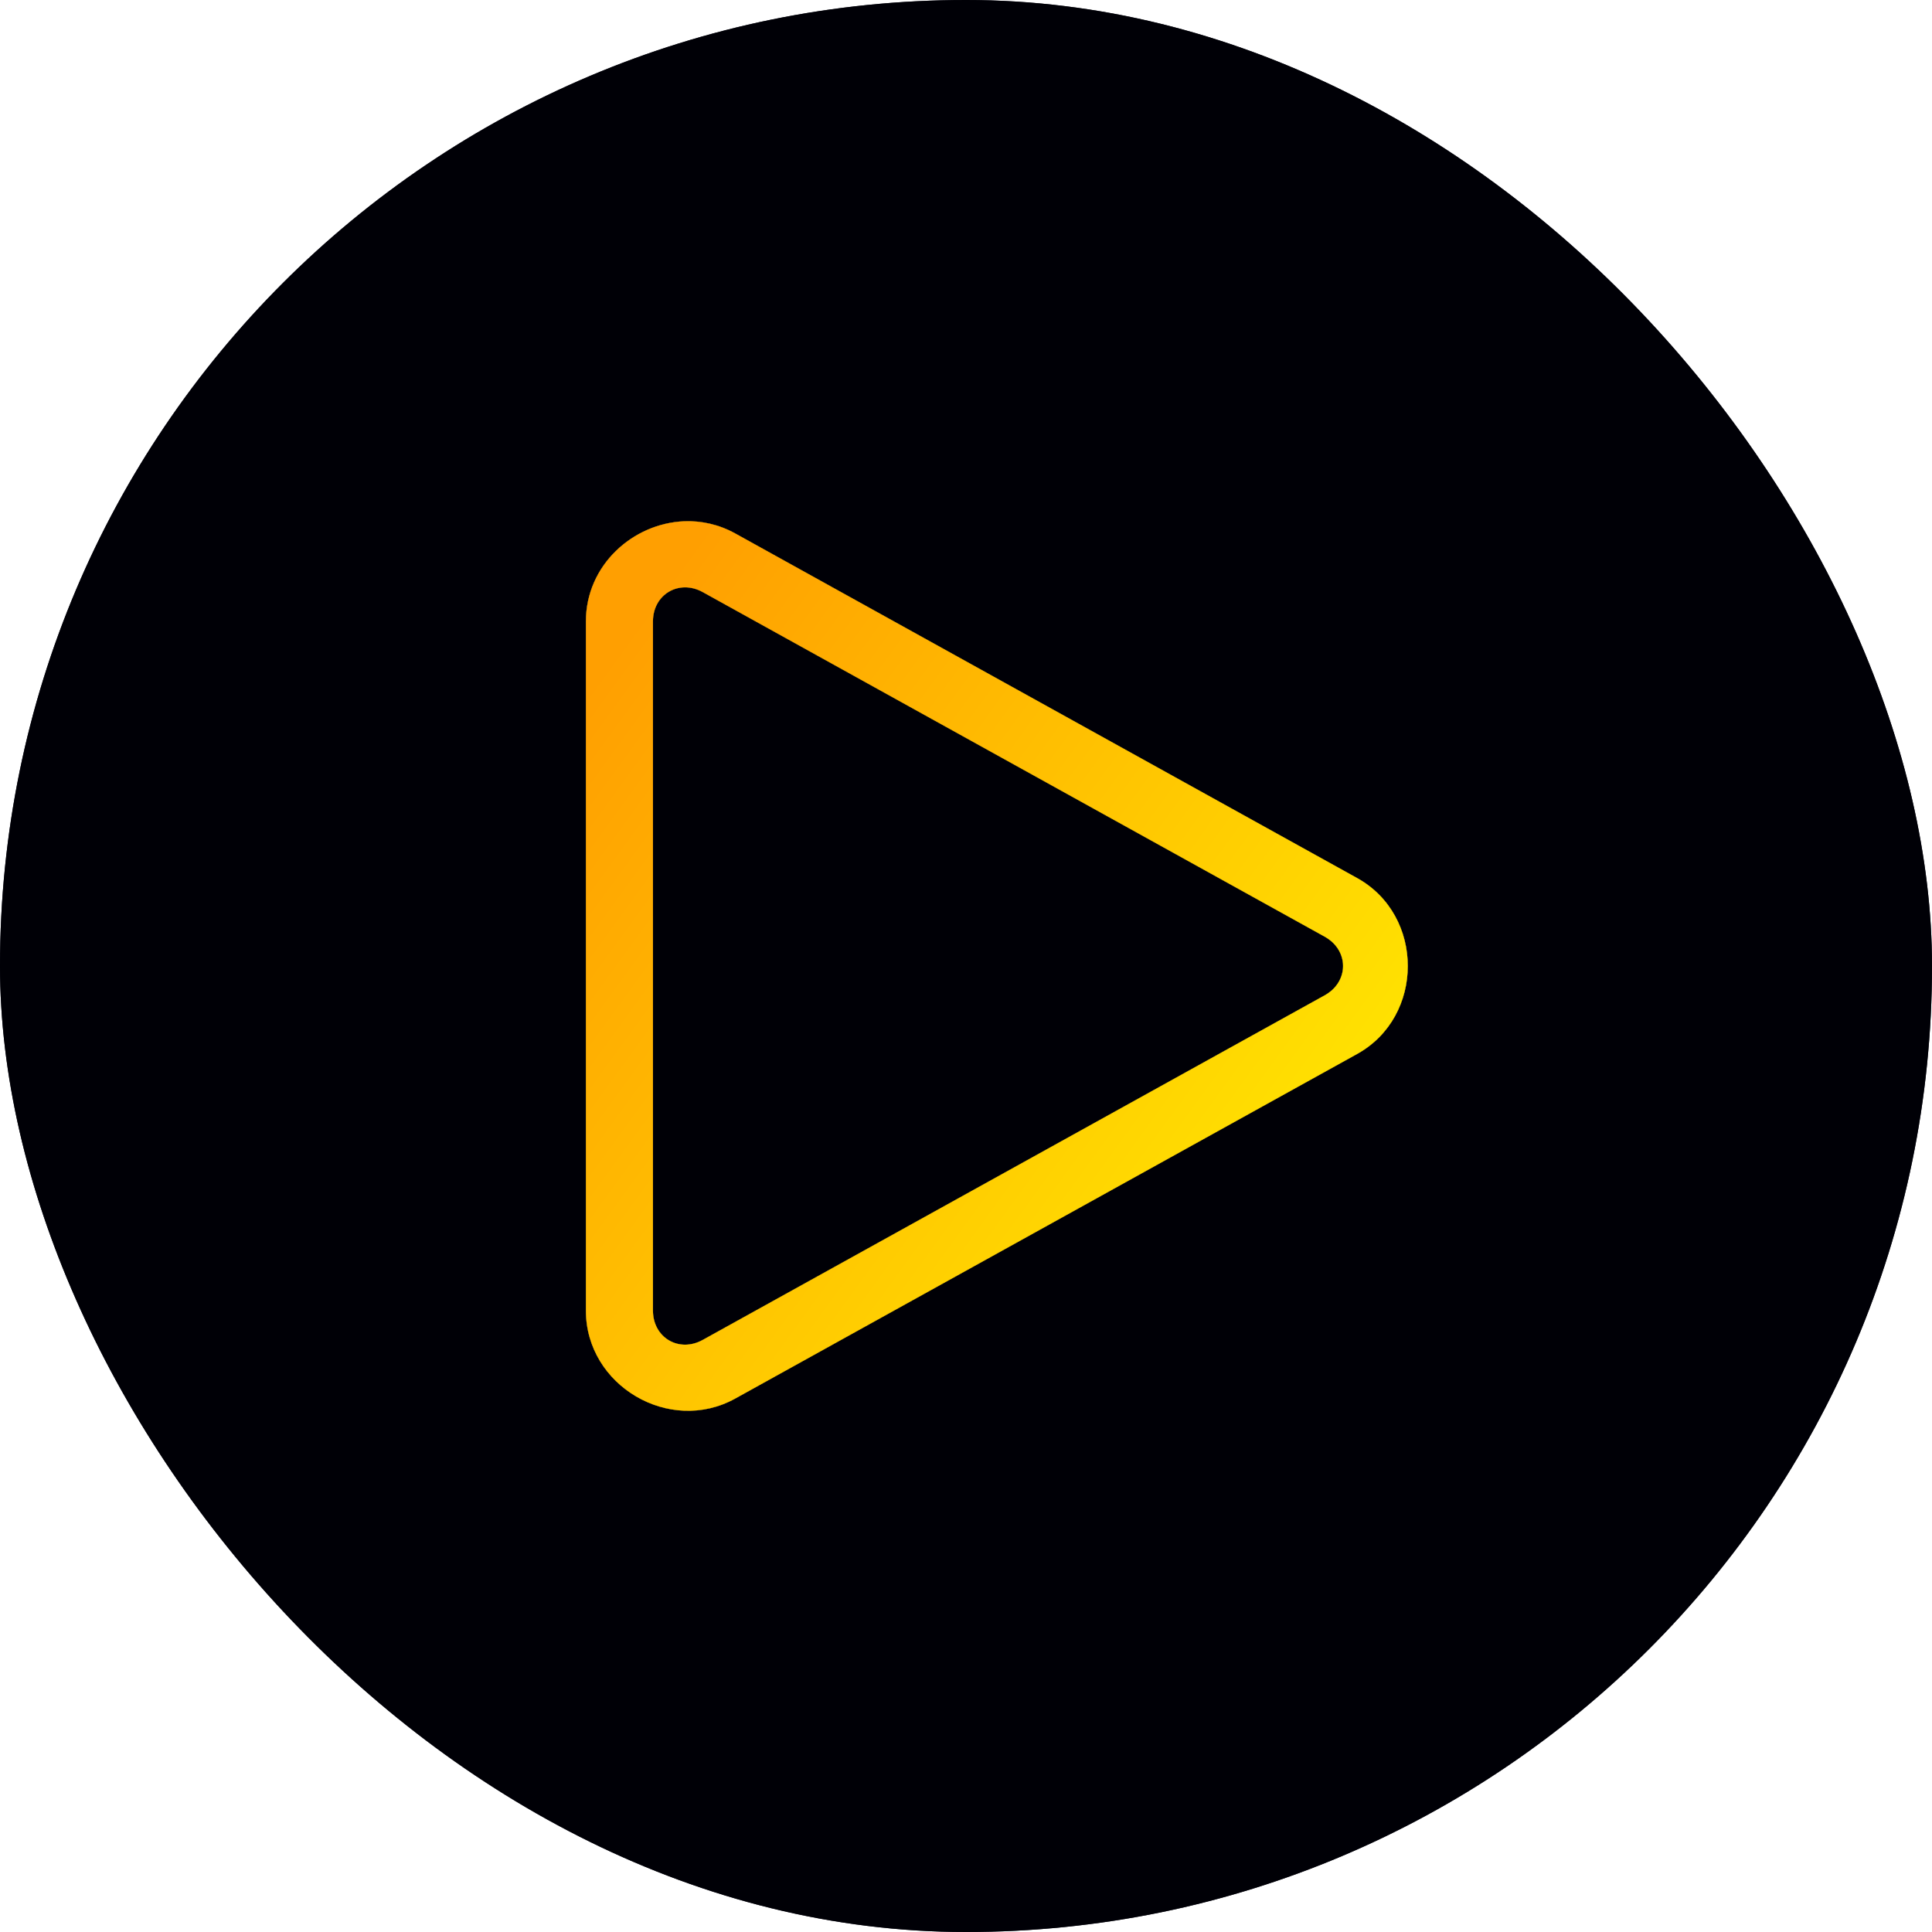
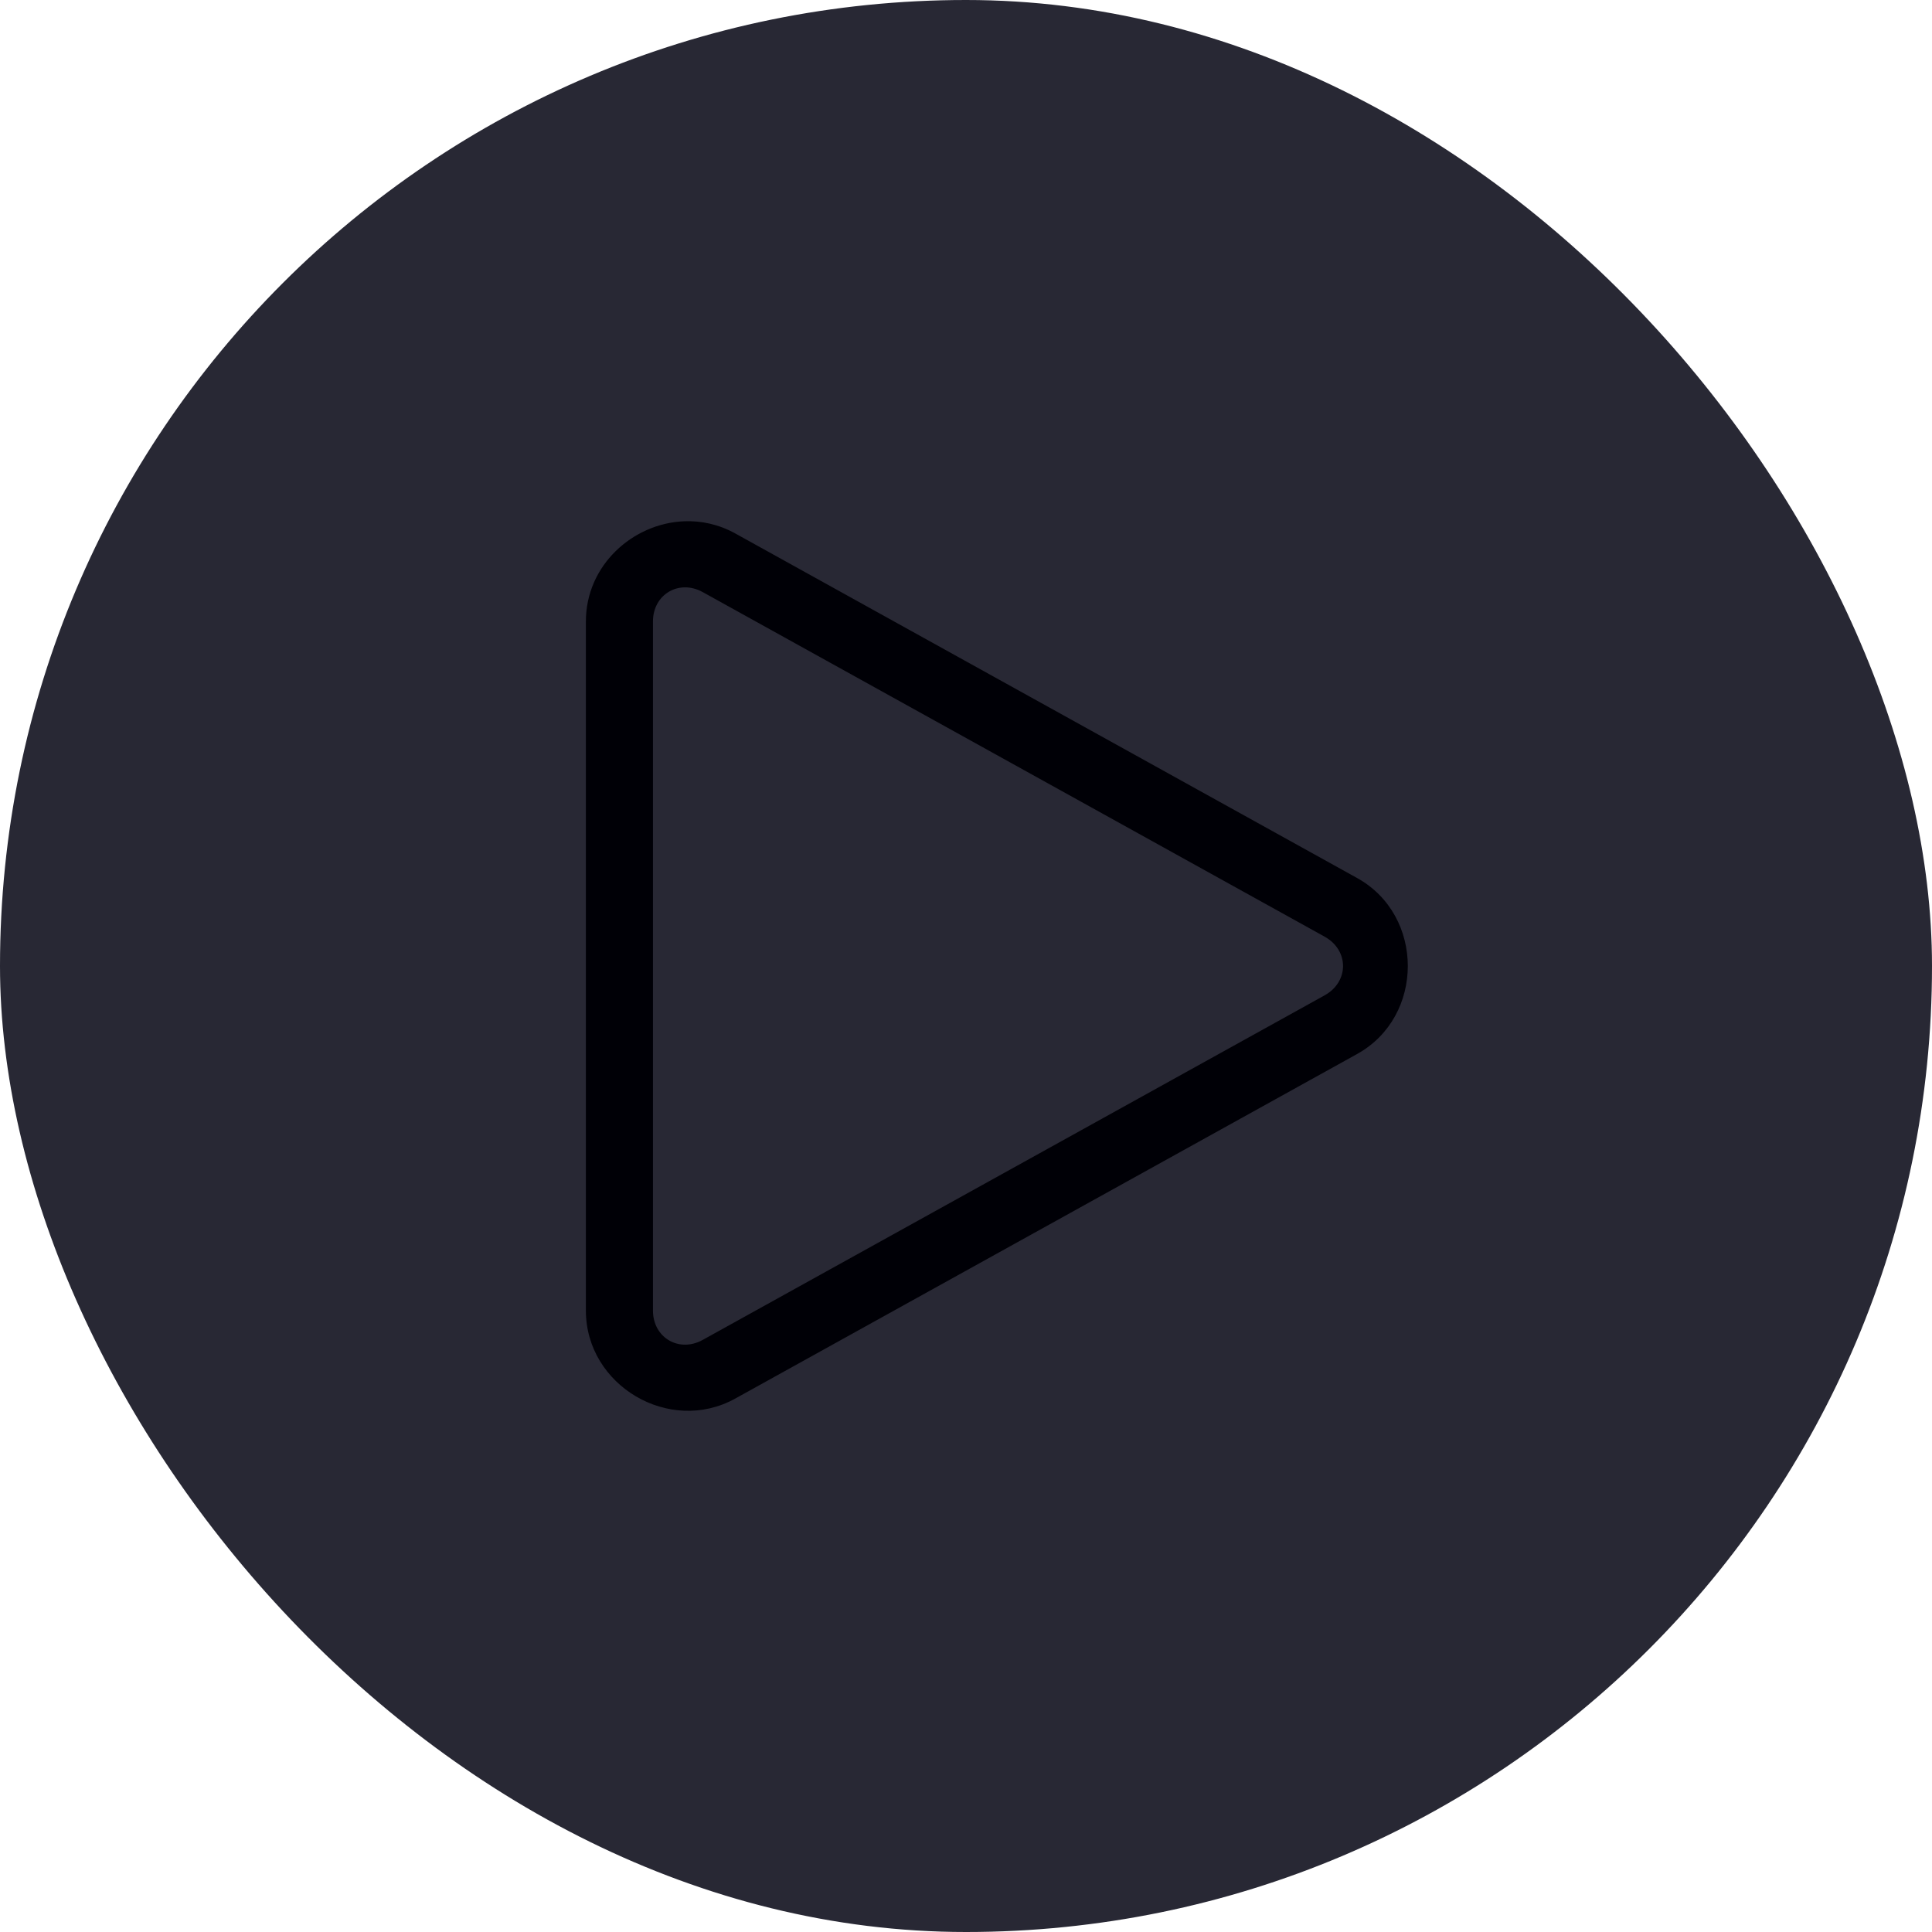
<svg xmlns="http://www.w3.org/2000/svg" width="72" height="72" viewBox="0 0 72 72" fill="none">
  <rect width="72" height="72" rx="36" fill="#282834" />
-   <rect width="72" height="72" rx="36" fill="#000006" />
-   <path d="M25.497 19.426C23.587 19.502 21.834 21.06 21.834 23.16V48.84C21.834 51.64 24.953 53.477 27.401 52.12L50.575 39.28C53.095 37.884 53.095 34.117 50.575 32.721L27.401 19.88C26.789 19.541 26.134 19.401 25.497 19.426ZM25.526 21.889C25.742 21.888 25.968 21.944 26.189 22.066L49.364 34.906C50.28 35.414 50.28 36.587 49.364 37.094L26.189 49.934C25.305 50.424 24.334 49.851 24.334 48.84V23.16C24.334 22.655 24.576 22.26 24.929 22.052C25.106 21.947 25.311 21.89 25.526 21.889Z" fill="#FBD428" />
  <path d="M25.497 19.426C23.587 19.502 21.834 21.06 21.834 23.16V48.84C21.834 51.64 24.953 53.477 27.401 52.12L50.575 39.28C53.095 37.884 53.095 34.117 50.575 32.721L27.401 19.88C26.789 19.541 26.134 19.401 25.497 19.426ZM25.526 21.889C25.742 21.888 25.968 21.944 26.189 22.066L49.364 34.906C50.28 35.414 50.28 36.587 49.364 37.094L26.189 49.934C25.305 50.424 24.334 49.851 24.334 48.84V23.16C24.334 22.655 24.576 22.26 24.929 22.052C25.106 21.947 25.311 21.89 25.526 21.889Z" fill="#000006" />
-   <path d="M25.497 19.426C23.587 19.502 21.834 21.06 21.834 23.16V48.84C21.834 51.64 24.953 53.477 27.401 52.12L50.575 39.28C53.095 37.884 53.095 34.117 50.575 32.721L27.401 19.88C26.789 19.541 26.134 19.401 25.497 19.426ZM25.526 21.889C25.742 21.888 25.968 21.944 26.189 22.066L49.364 34.906C50.28 35.414 50.28 36.587 49.364 37.094L26.189 49.934C25.305 50.424 24.334 49.851 24.334 48.84V23.16C24.334 22.655 24.576 22.26 24.929 22.052C25.106 21.947 25.311 21.89 25.526 21.889Z" fill="url(#paint0_linear_170_2577)" />
  <defs>
    <linearGradient id="paint0_linear_170_2577" x1="23.111" y1="24.041" x2="52.011" y2="45.056" gradientUnits="userSpaceOnUse">
      <stop stop-color="#FF9F01" />
      <stop offset="1" stop-color="#FFEA01" />
      <stop offset="1" stop-color="#FFEA01" />
      <stop offset="1" stop-color="#FFEA01" />
    </linearGradient>
  </defs>
</svg>